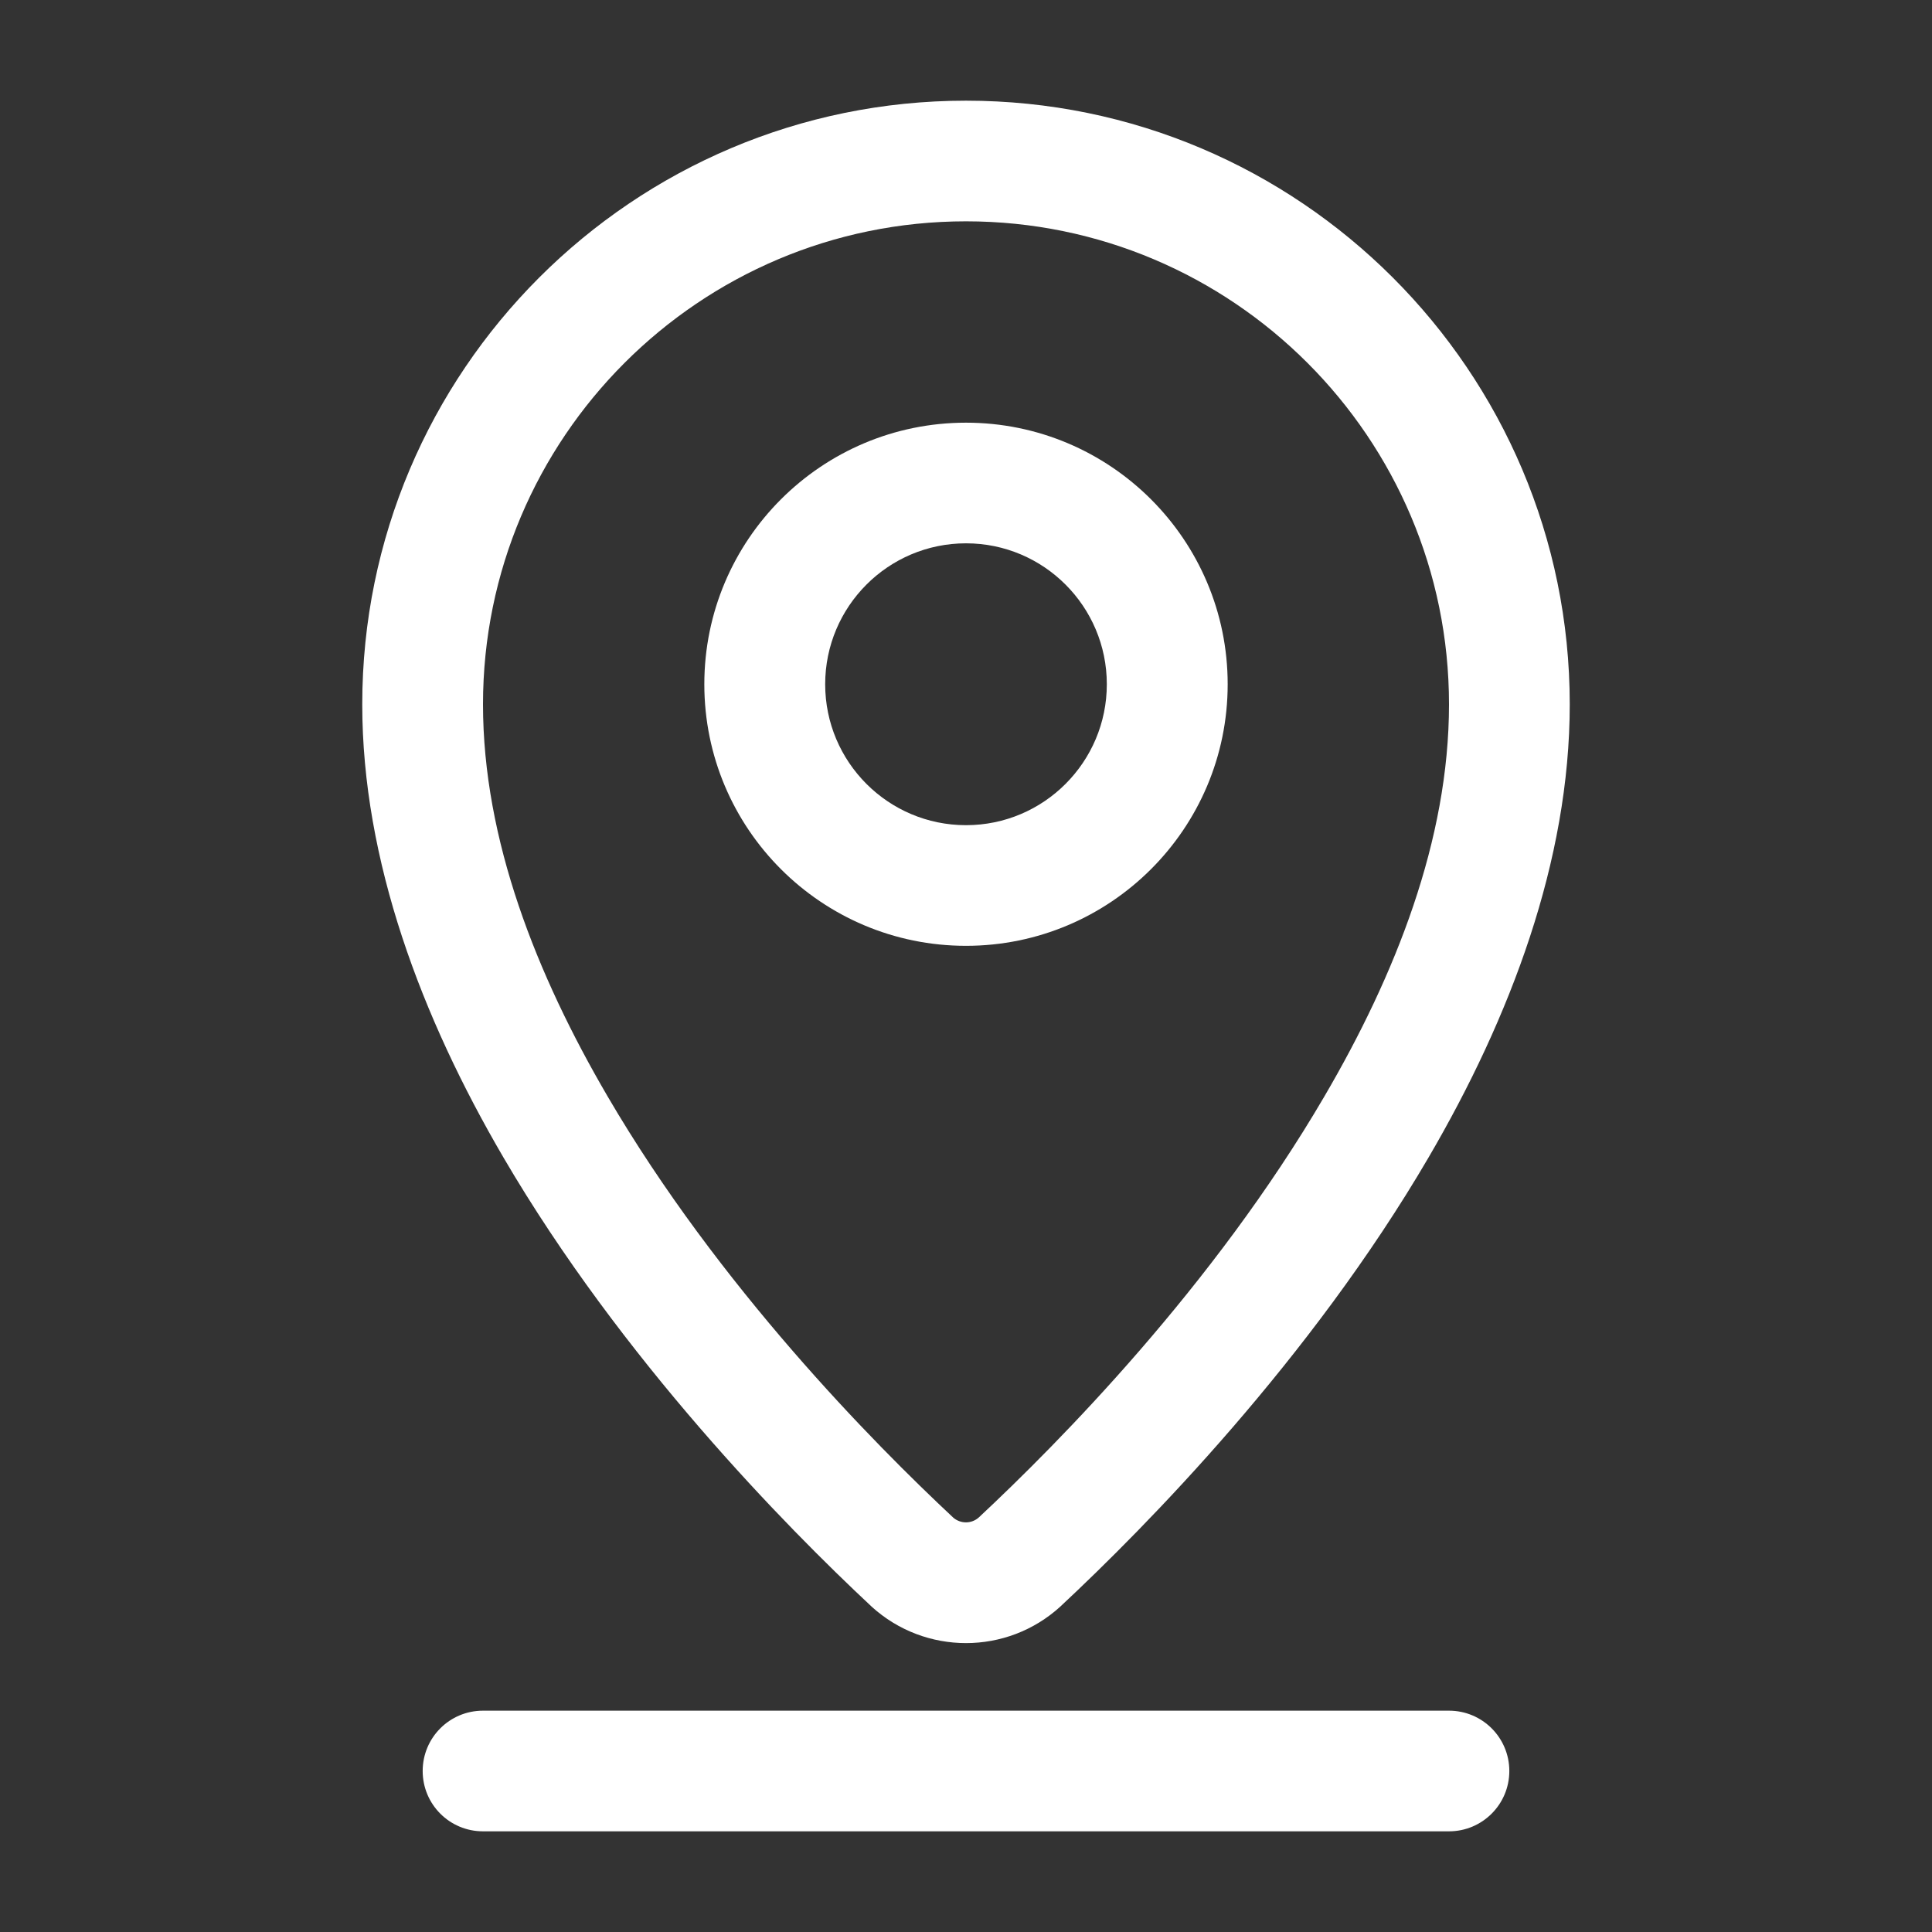
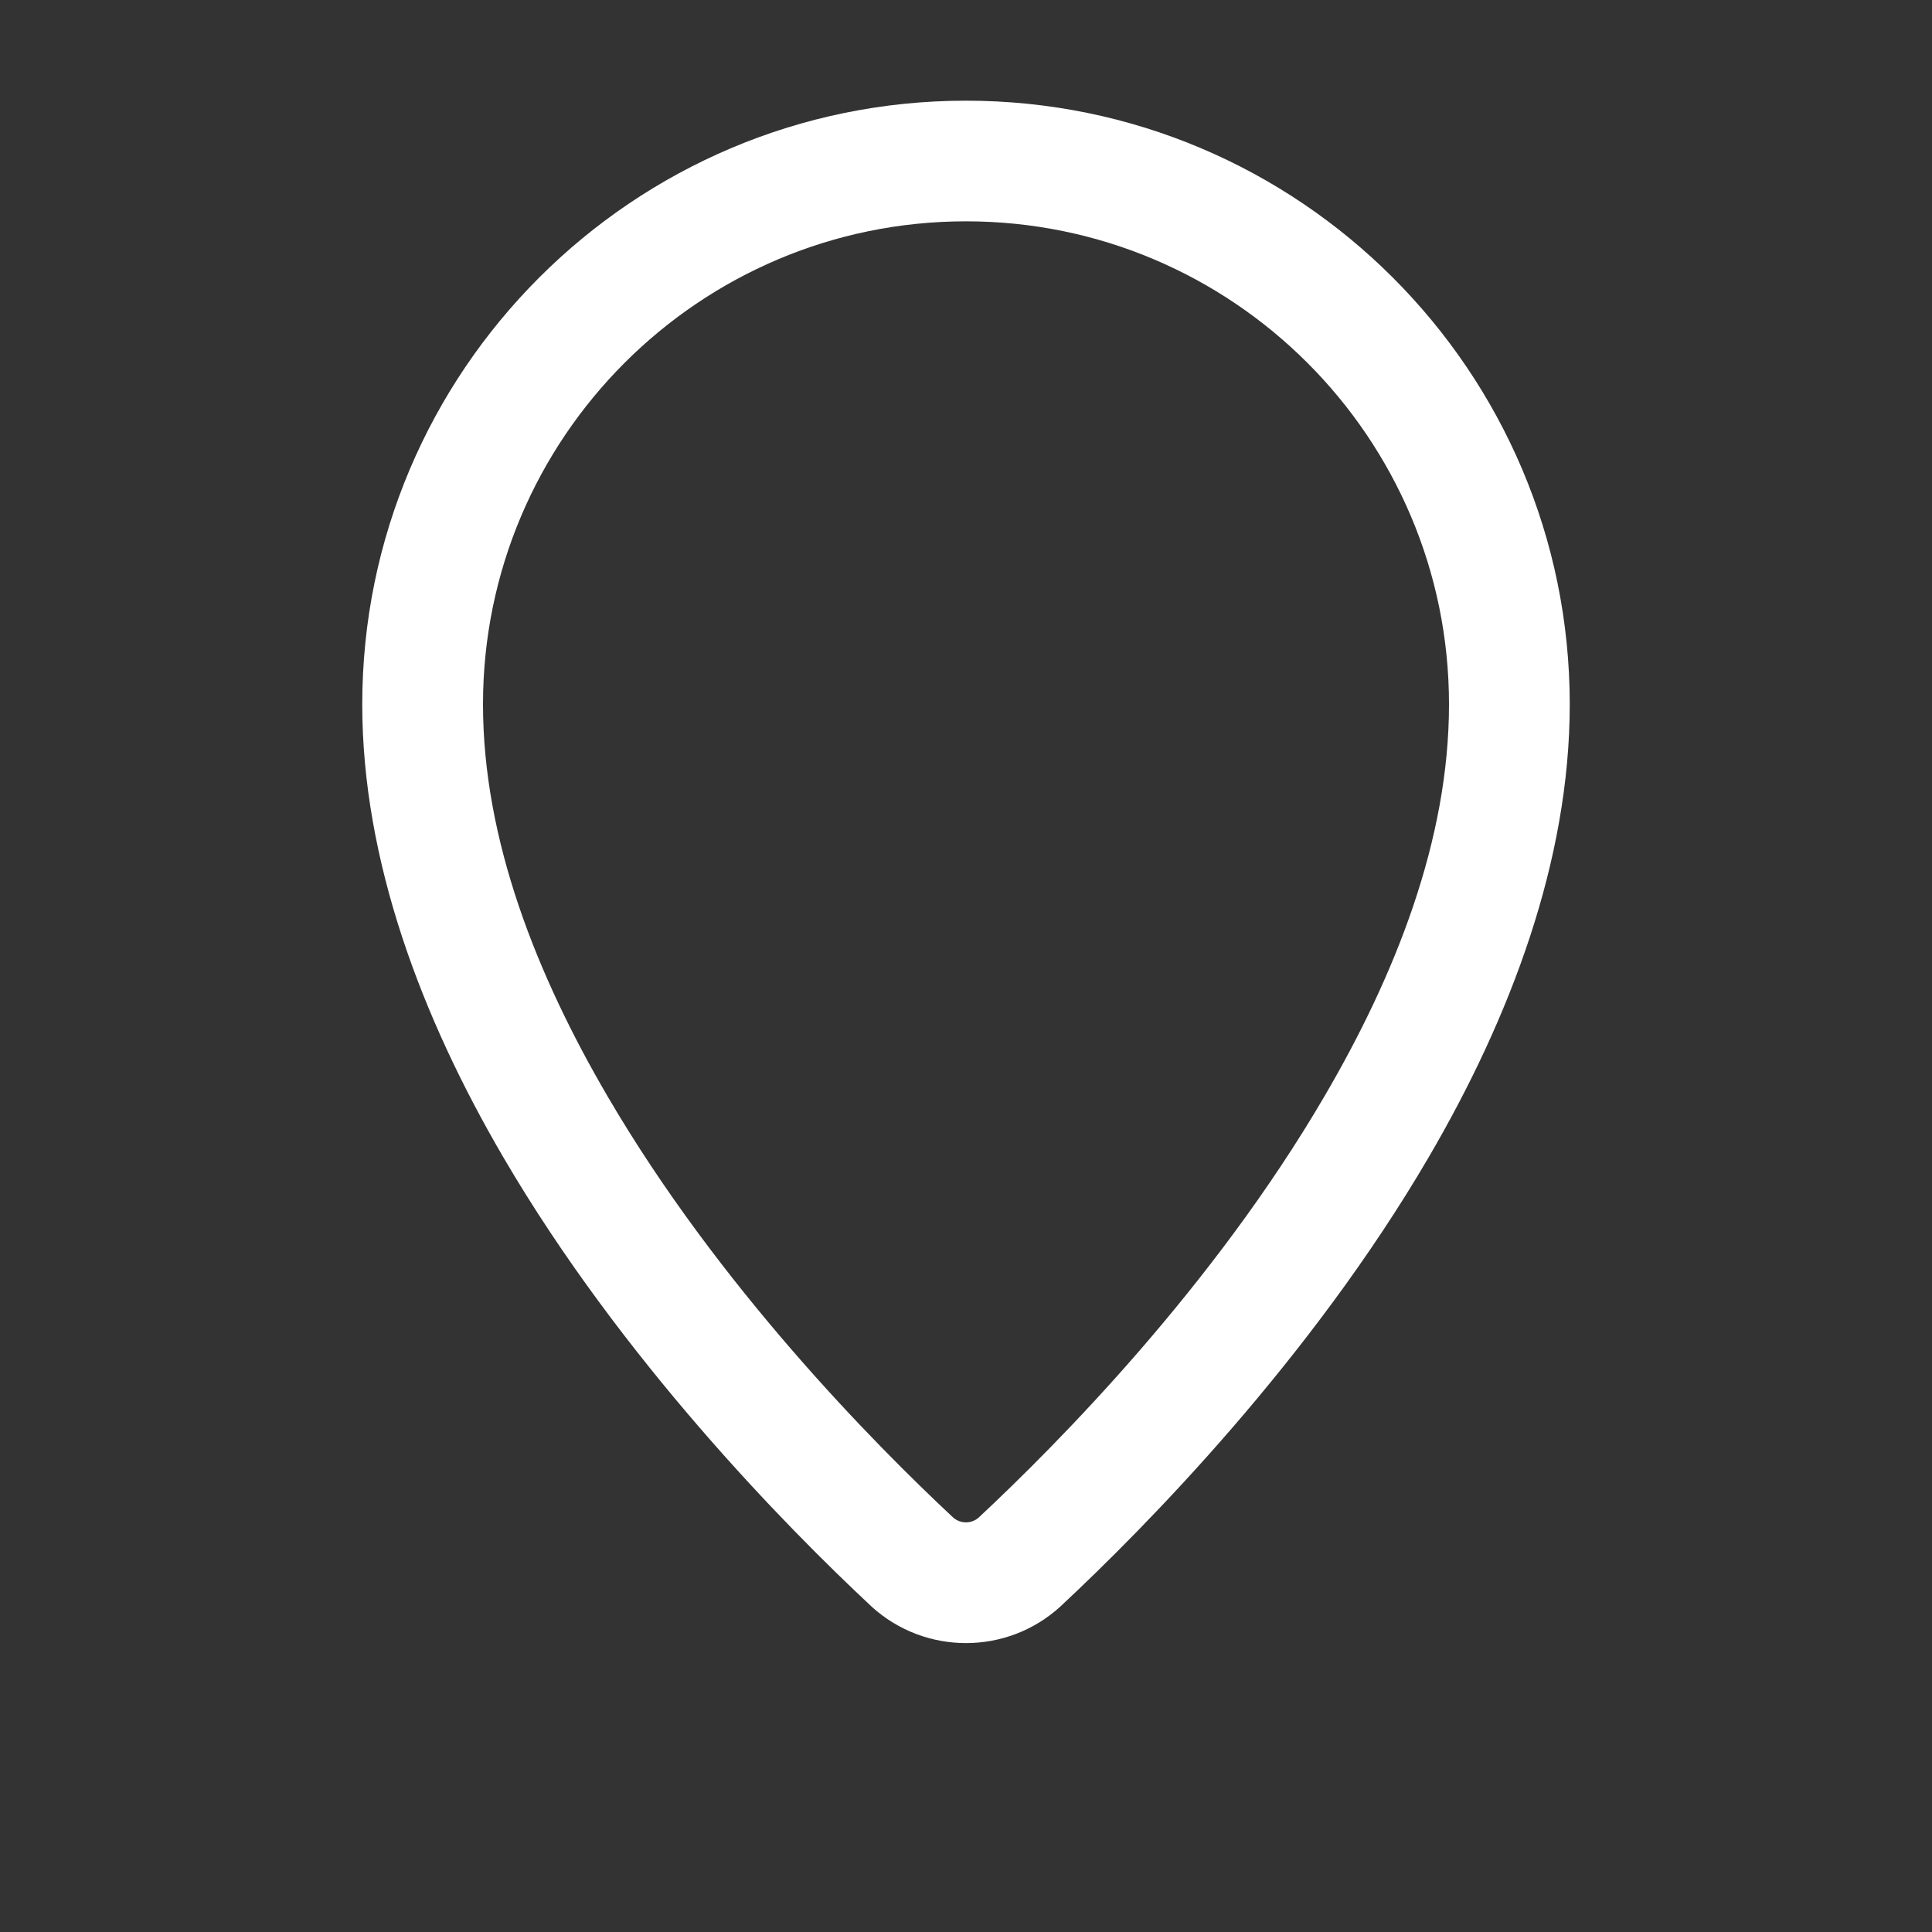
<svg xmlns="http://www.w3.org/2000/svg" width="18" height="18" viewBox="0 0 18 18" fill="none">
  <rect x="0" y="0" width="18" height="18" fill="#333333" stroke="none" />
-   <path fill-rule="evenodd" clip-rule="evenodd" d="M9 3.938C7.654 3.938 6.562 5.029 6.562 6.375C6.562 7.721 7.654 8.812 9 8.812C10.345 8.812 11.438 7.721 11.438 6.375C11.438 5.029 10.345 3.938 9 3.938ZM9 5.062C9.725 5.062 10.312 5.651 10.312 6.375C10.312 7.099 9.725 7.688 9 7.688C8.275 7.688 7.688 7.099 7.688 6.375C7.688 5.651 8.275 5.062 9 5.062Z" fill="white" />
  <path fill-rule="evenodd" clip-rule="evenodd" d="M9 0.938C5.896 0.938 3.375 3.458 3.375 6.562C3.375 8.018 3.927 9.478 4.69 10.783C5.792 12.667 7.325 14.225 8.115 14.963C8.117 14.965 8.119 14.966 8.12 14.968C8.619 15.422 9.382 15.422 9.88 14.967C9.881 14.966 9.883 14.965 9.884 14.963C10.675 14.225 12.209 12.667 13.31 10.783C14.073 9.478 14.625 8.018 14.625 6.562C14.625 3.458 12.104 0.938 9 0.938ZM9 2.062C11.483 2.062 13.5 4.079 13.5 6.562C13.5 7.825 13.001 9.084 12.339 10.215C11.306 11.983 9.864 13.442 9.12 14.137C9.053 14.198 8.951 14.199 8.882 14.14C8.135 13.442 6.694 11.982 5.661 10.215C5 9.084 4.5 7.825 4.5 6.562C4.5 4.079 6.517 2.062 9 2.062Z" fill="white" />
-   <path fill-rule="evenodd" clip-rule="evenodd" d="M4.5 17.062H13.5C13.81 17.062 14.062 16.811 14.062 16.5C14.062 16.189 13.81 15.938 13.5 15.938H4.5C4.189 15.938 3.938 16.189 3.938 16.5C3.938 16.811 4.189 17.062 4.5 17.062Z" fill="white" />
</svg>